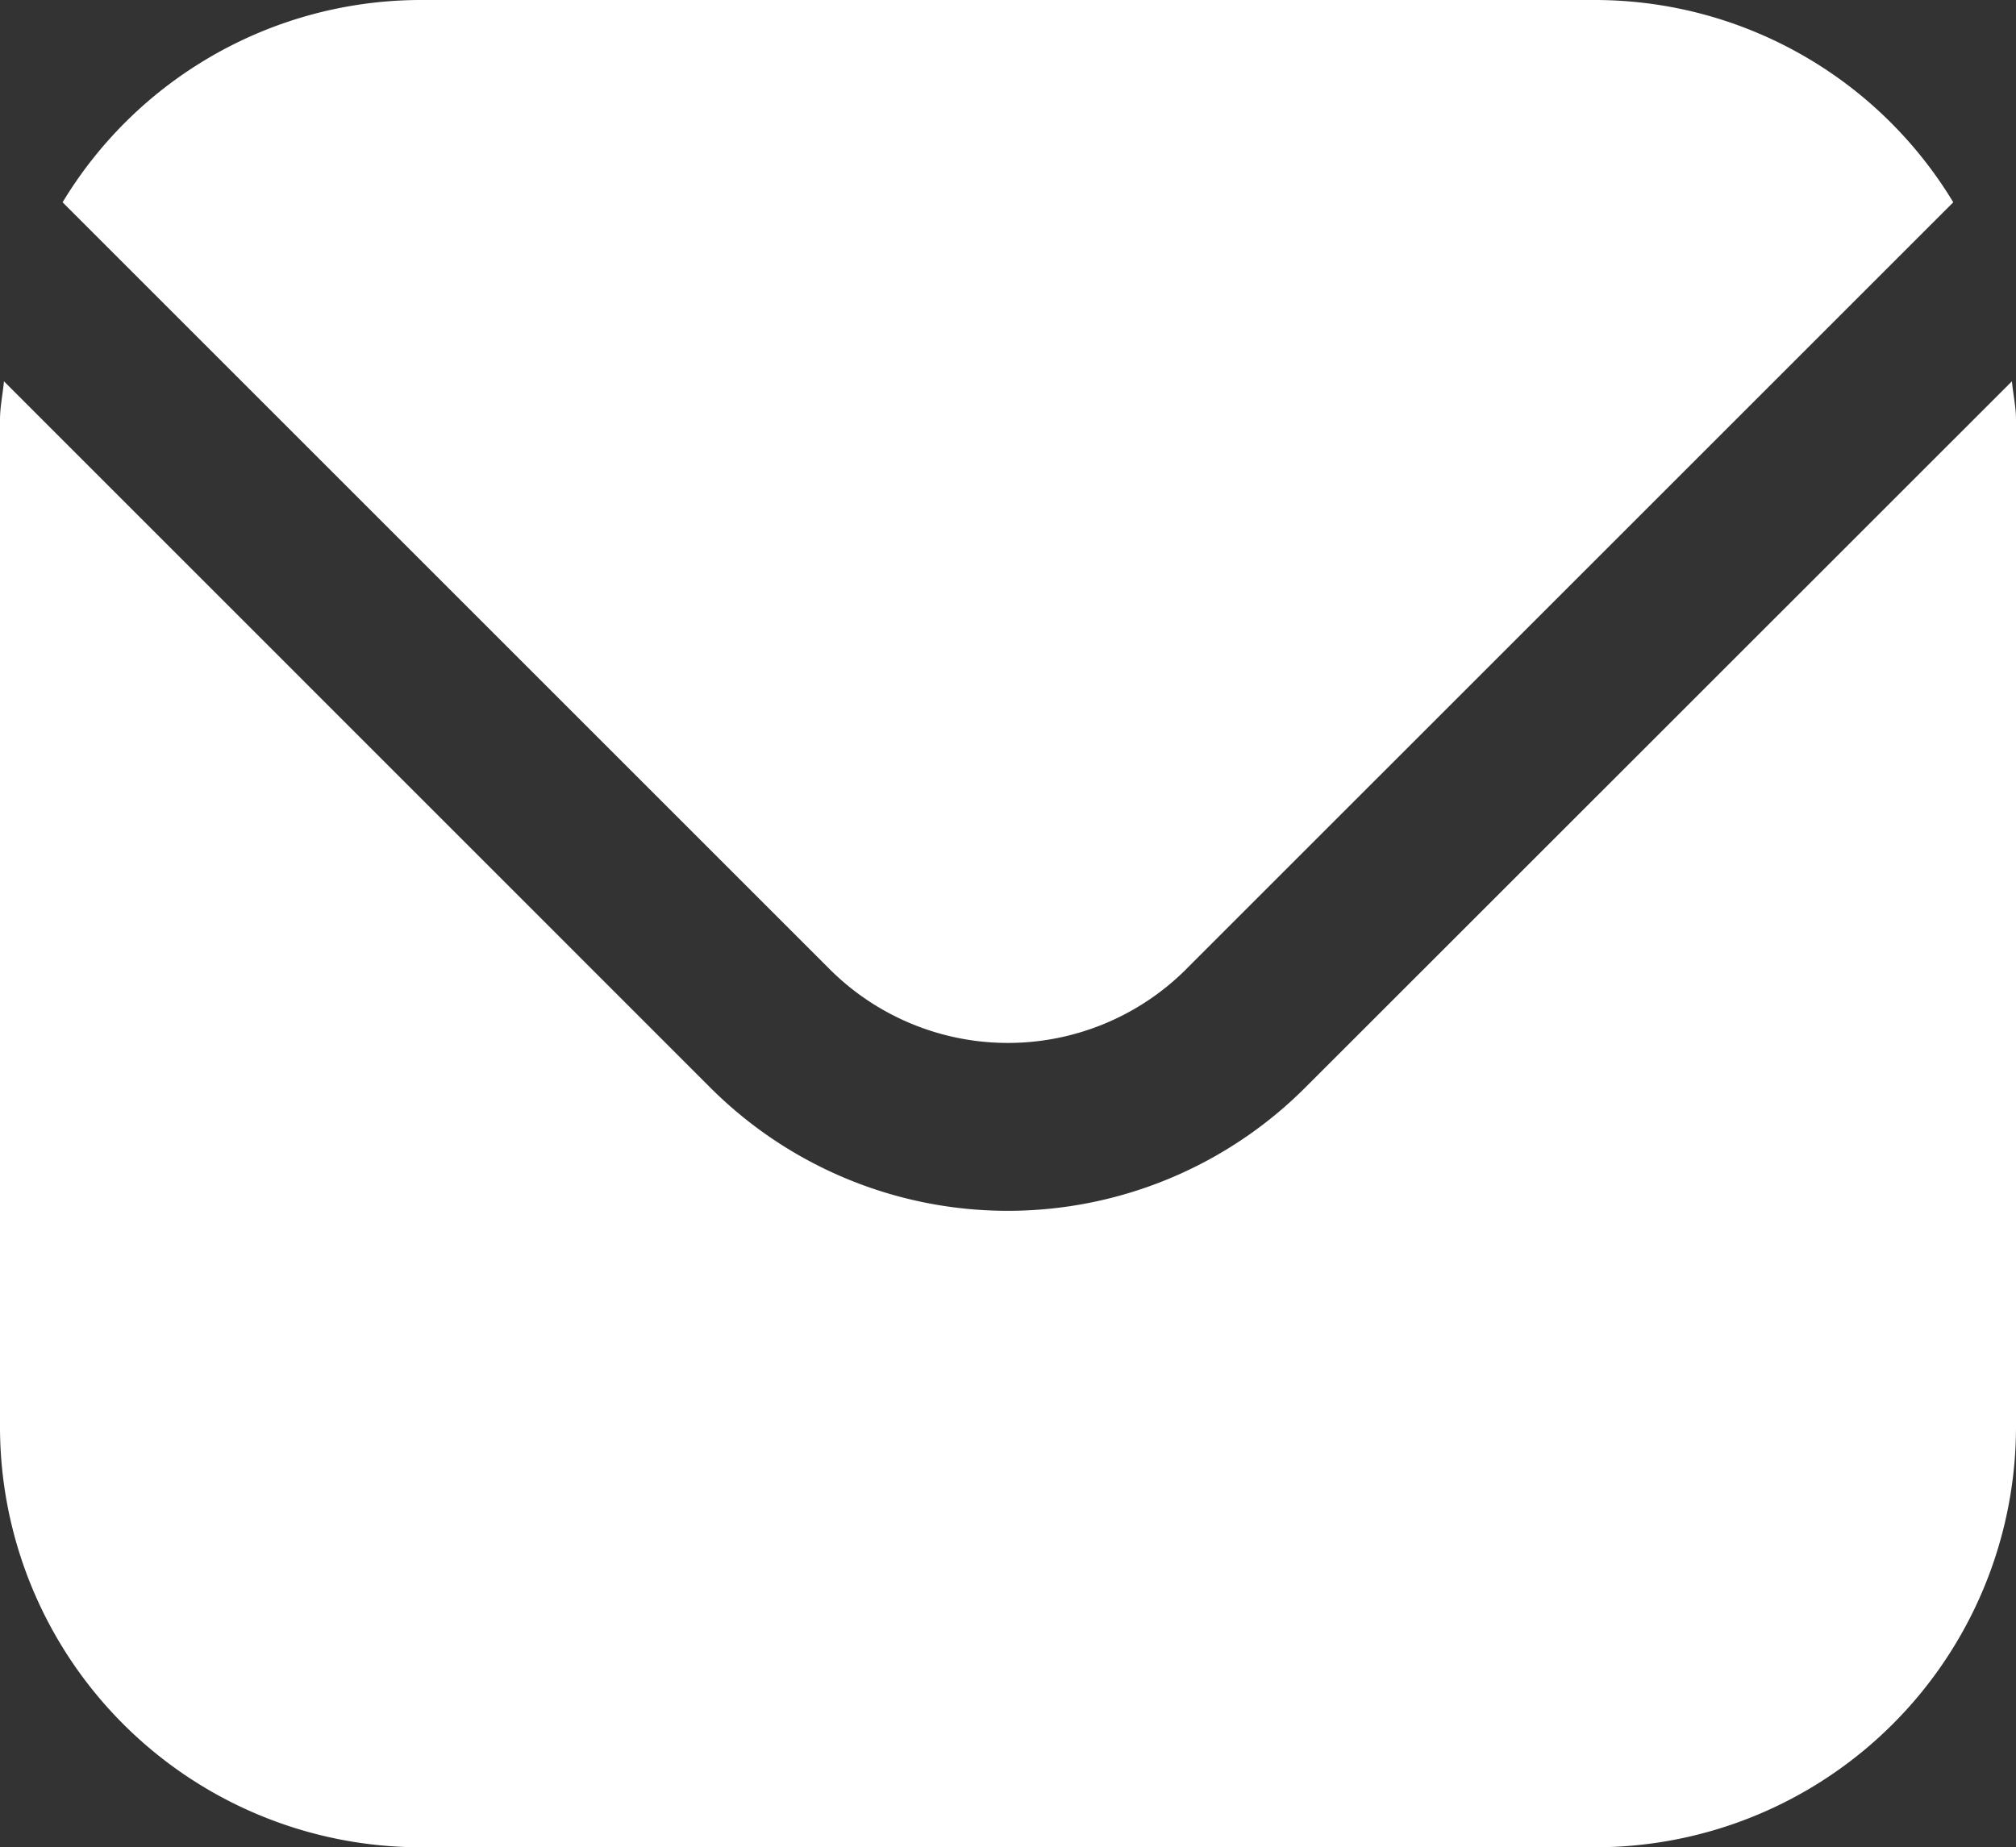
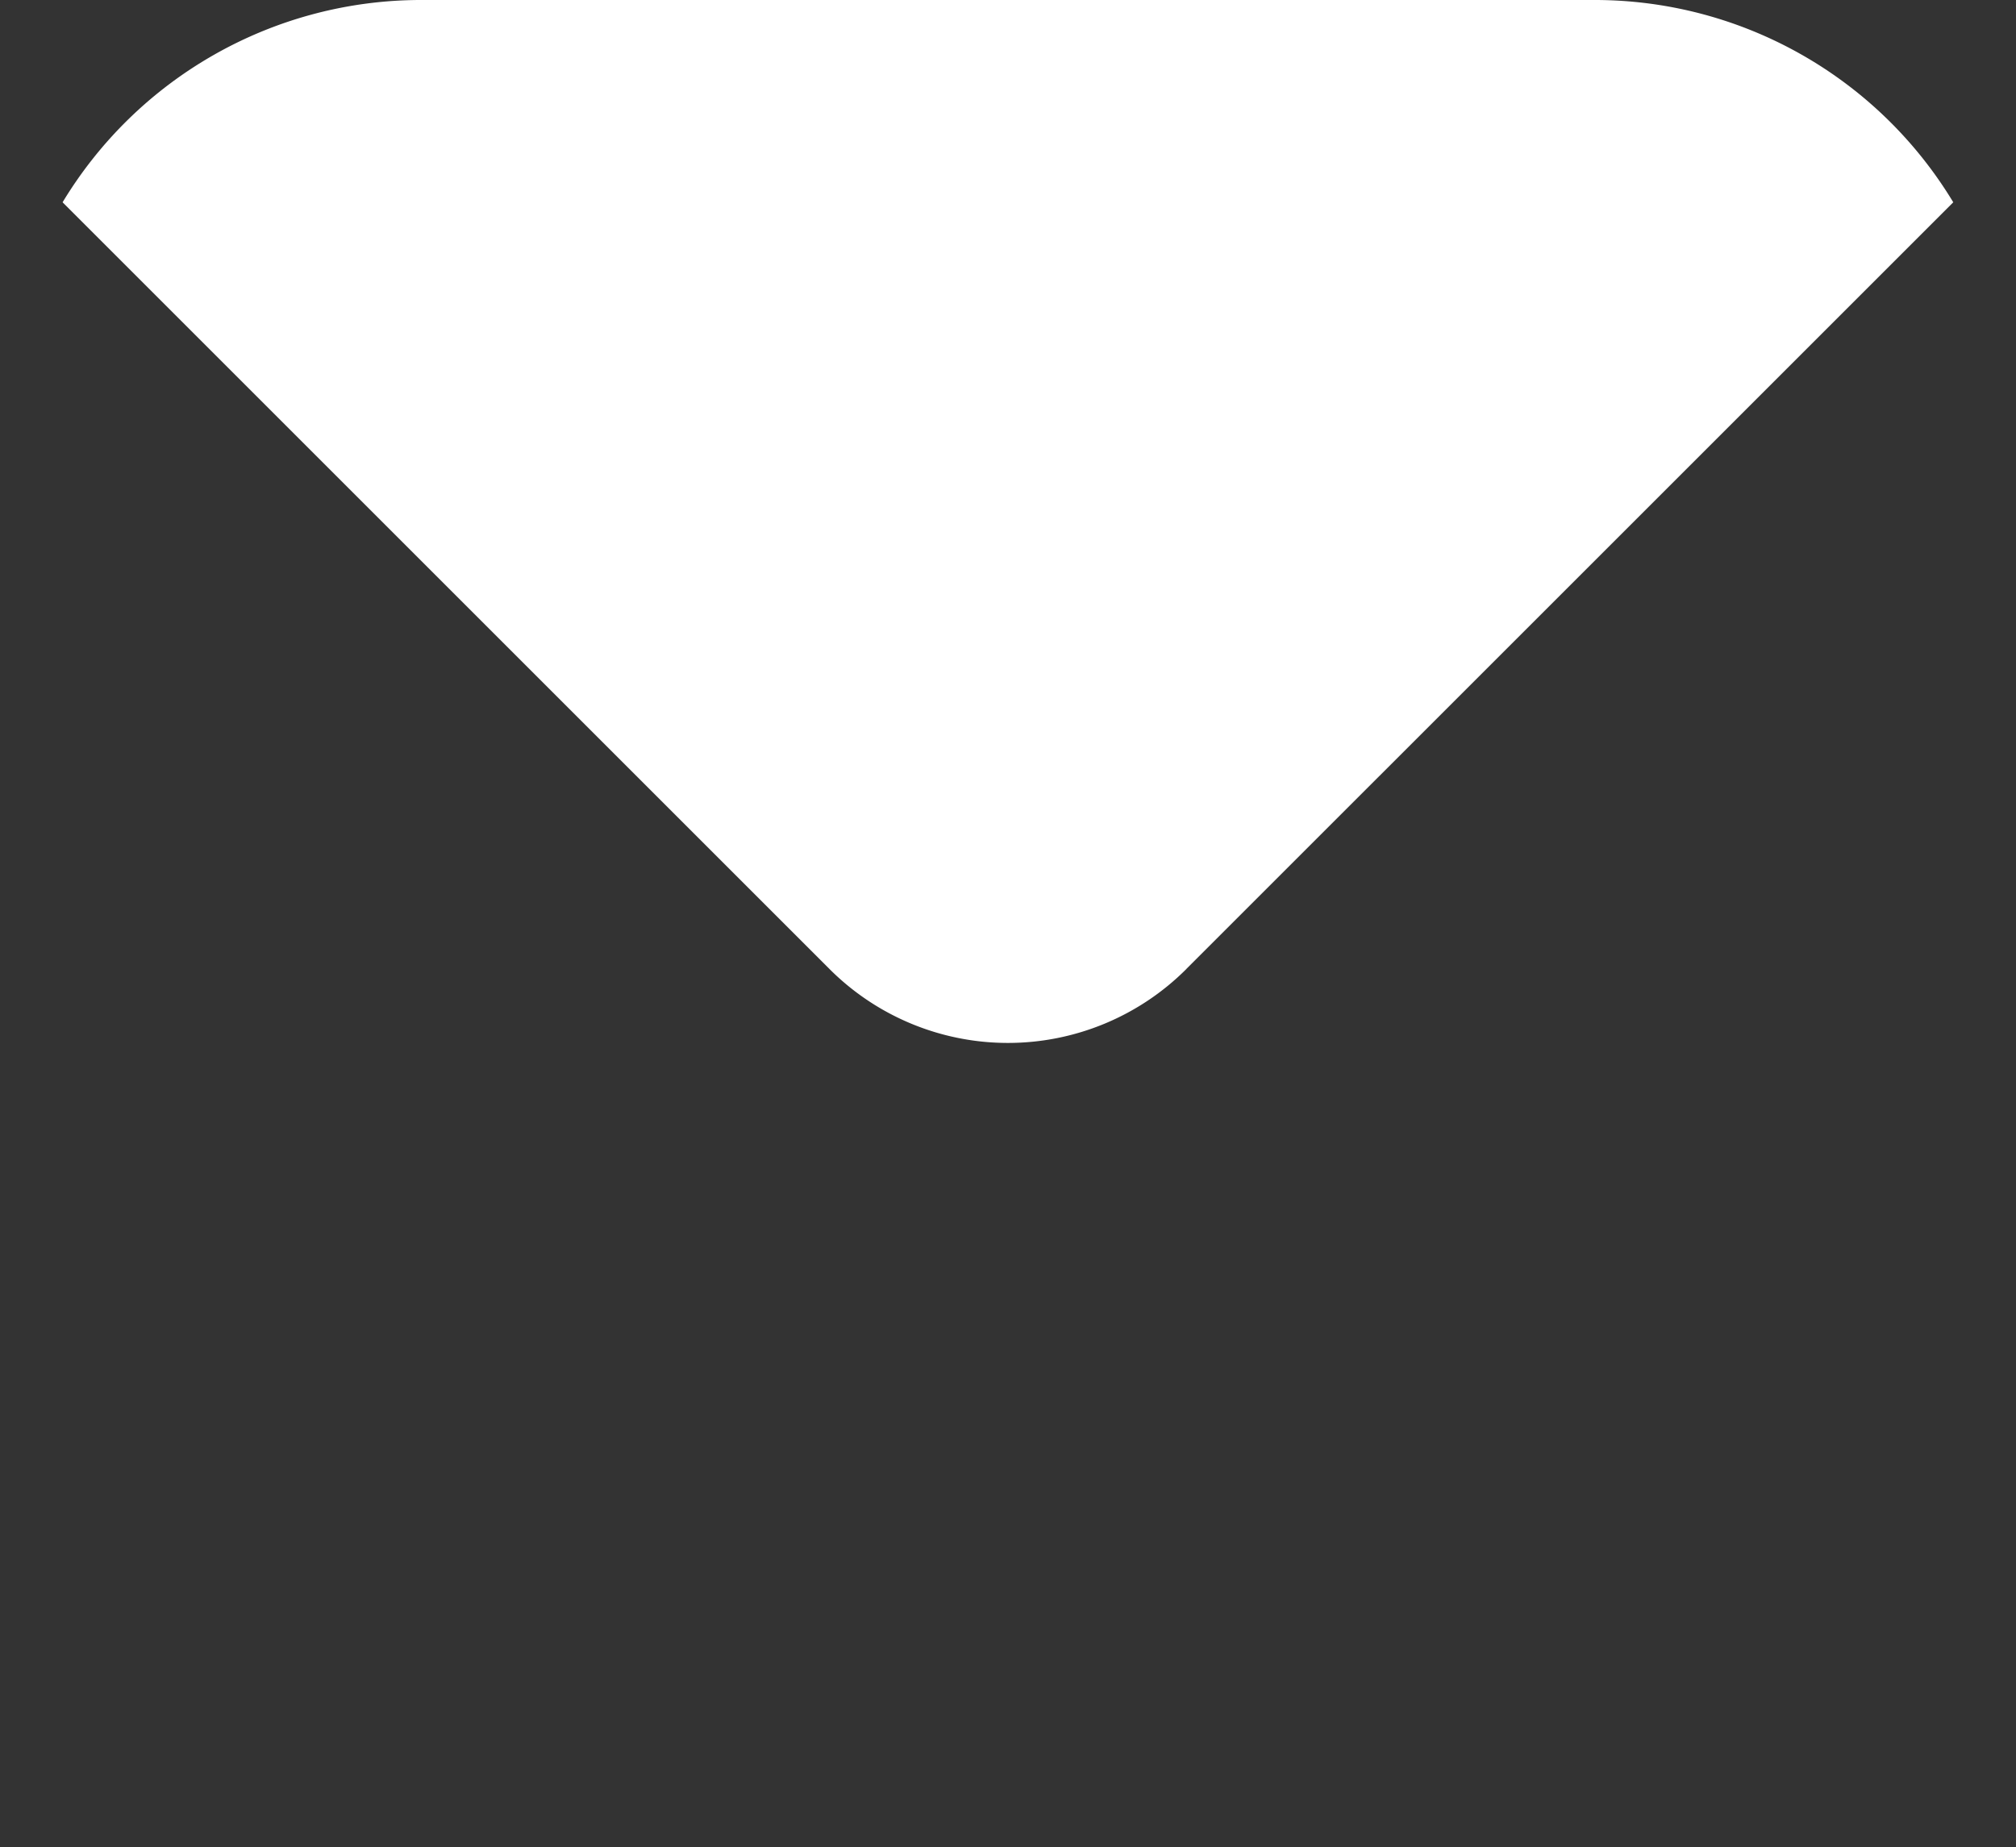
<svg xmlns="http://www.w3.org/2000/svg" width="28.634" height="26.244" viewBox="0 0 28.634 26.244">
  <rect x="0" y="0" width="28.634" height="26.244" fill="#333333" stroke="none" />
  <g id="Gruppe_18" data-name="Gruppe 18" transform="translate(-2325 -2014.433)">
-     <path id="Pfad_23" data-name="Pfad 23" d="M28.576,9.85,18.533,19.89a5.974,5.974,0,0,1-8.439,0L.056,9.85C.039,10.04,0,10.208,0,10.4V24.71a5.976,5.976,0,0,0,5.967,5.967h16.7a5.976,5.976,0,0,0,5.967-5.967V10.394c0-.185-.041-.358-.058-.544Z" transform="translate(2325 2010)" fill="#fff" />
    <path id="Pfad_24" data-name="Pfad 24" d="M16.849,18.2,27.743,7.307a5.949,5.949,0,0,0-5.078-2.874H5.967A5.949,5.949,0,0,0,.889,7.307l10.9,10.9a3.583,3.583,0,0,0,5.06-.006Z" transform="translate(2325 2010)" fill="#fff" />
  </g>
</svg>